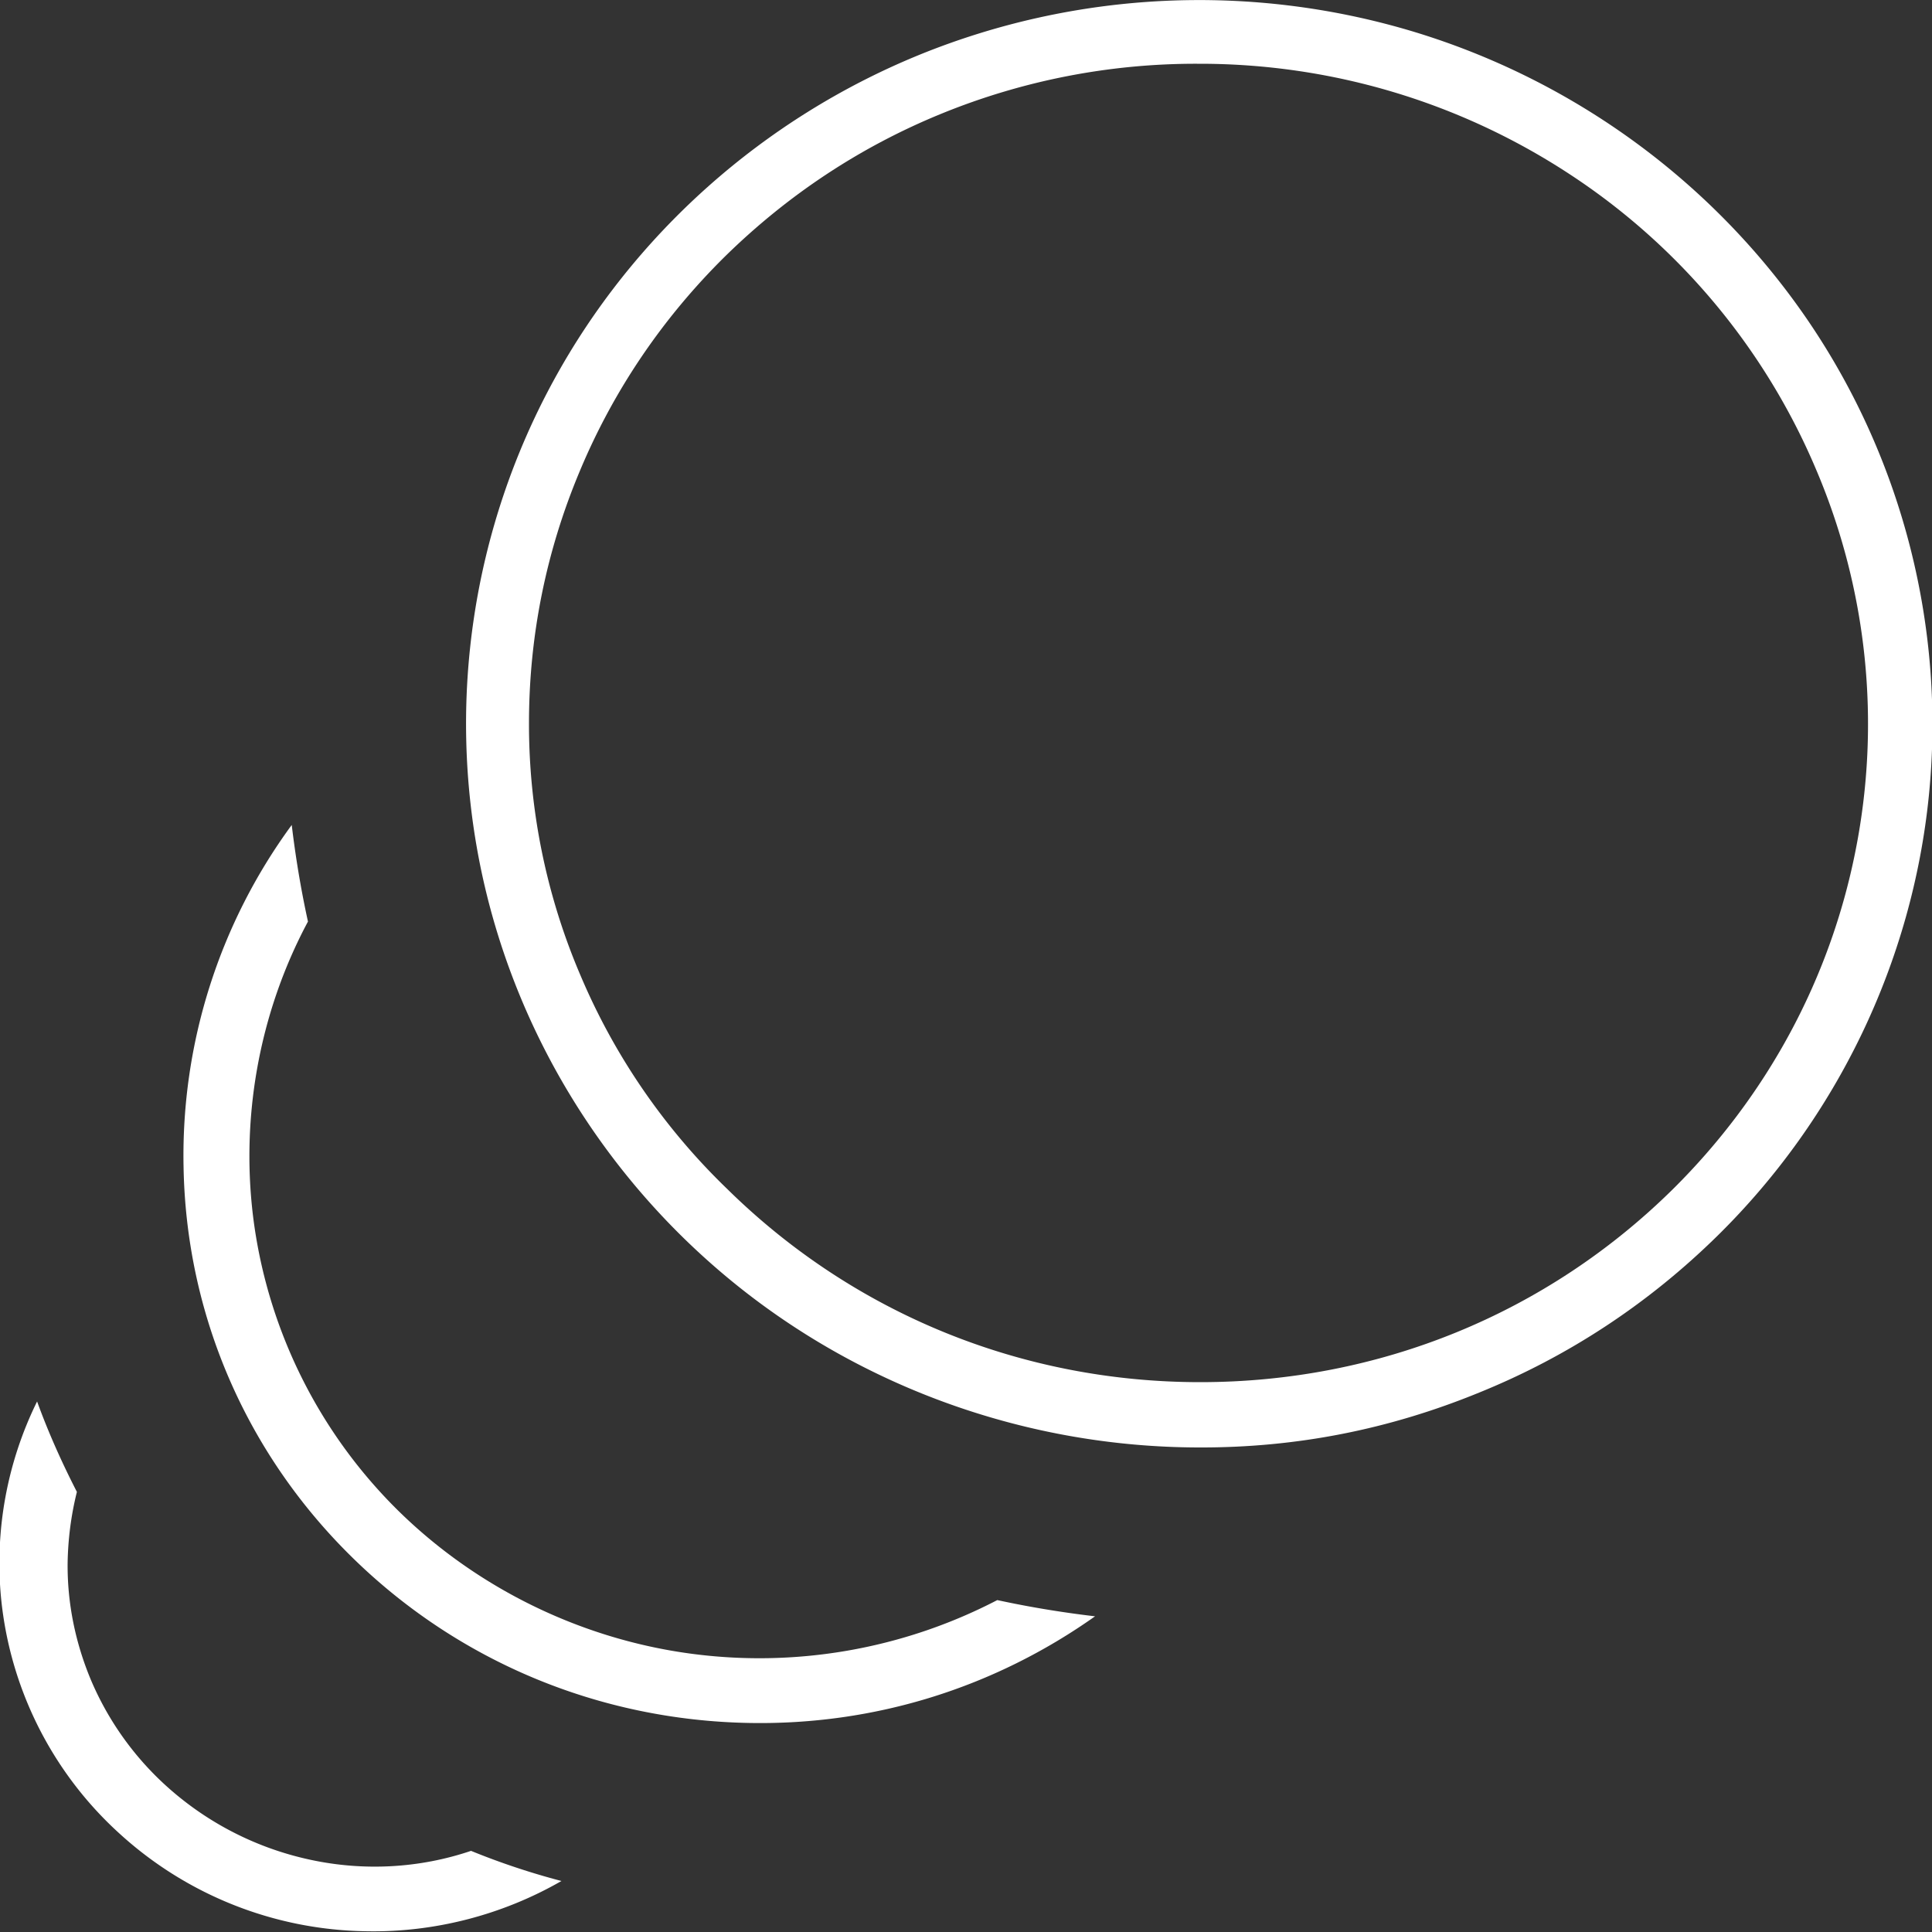
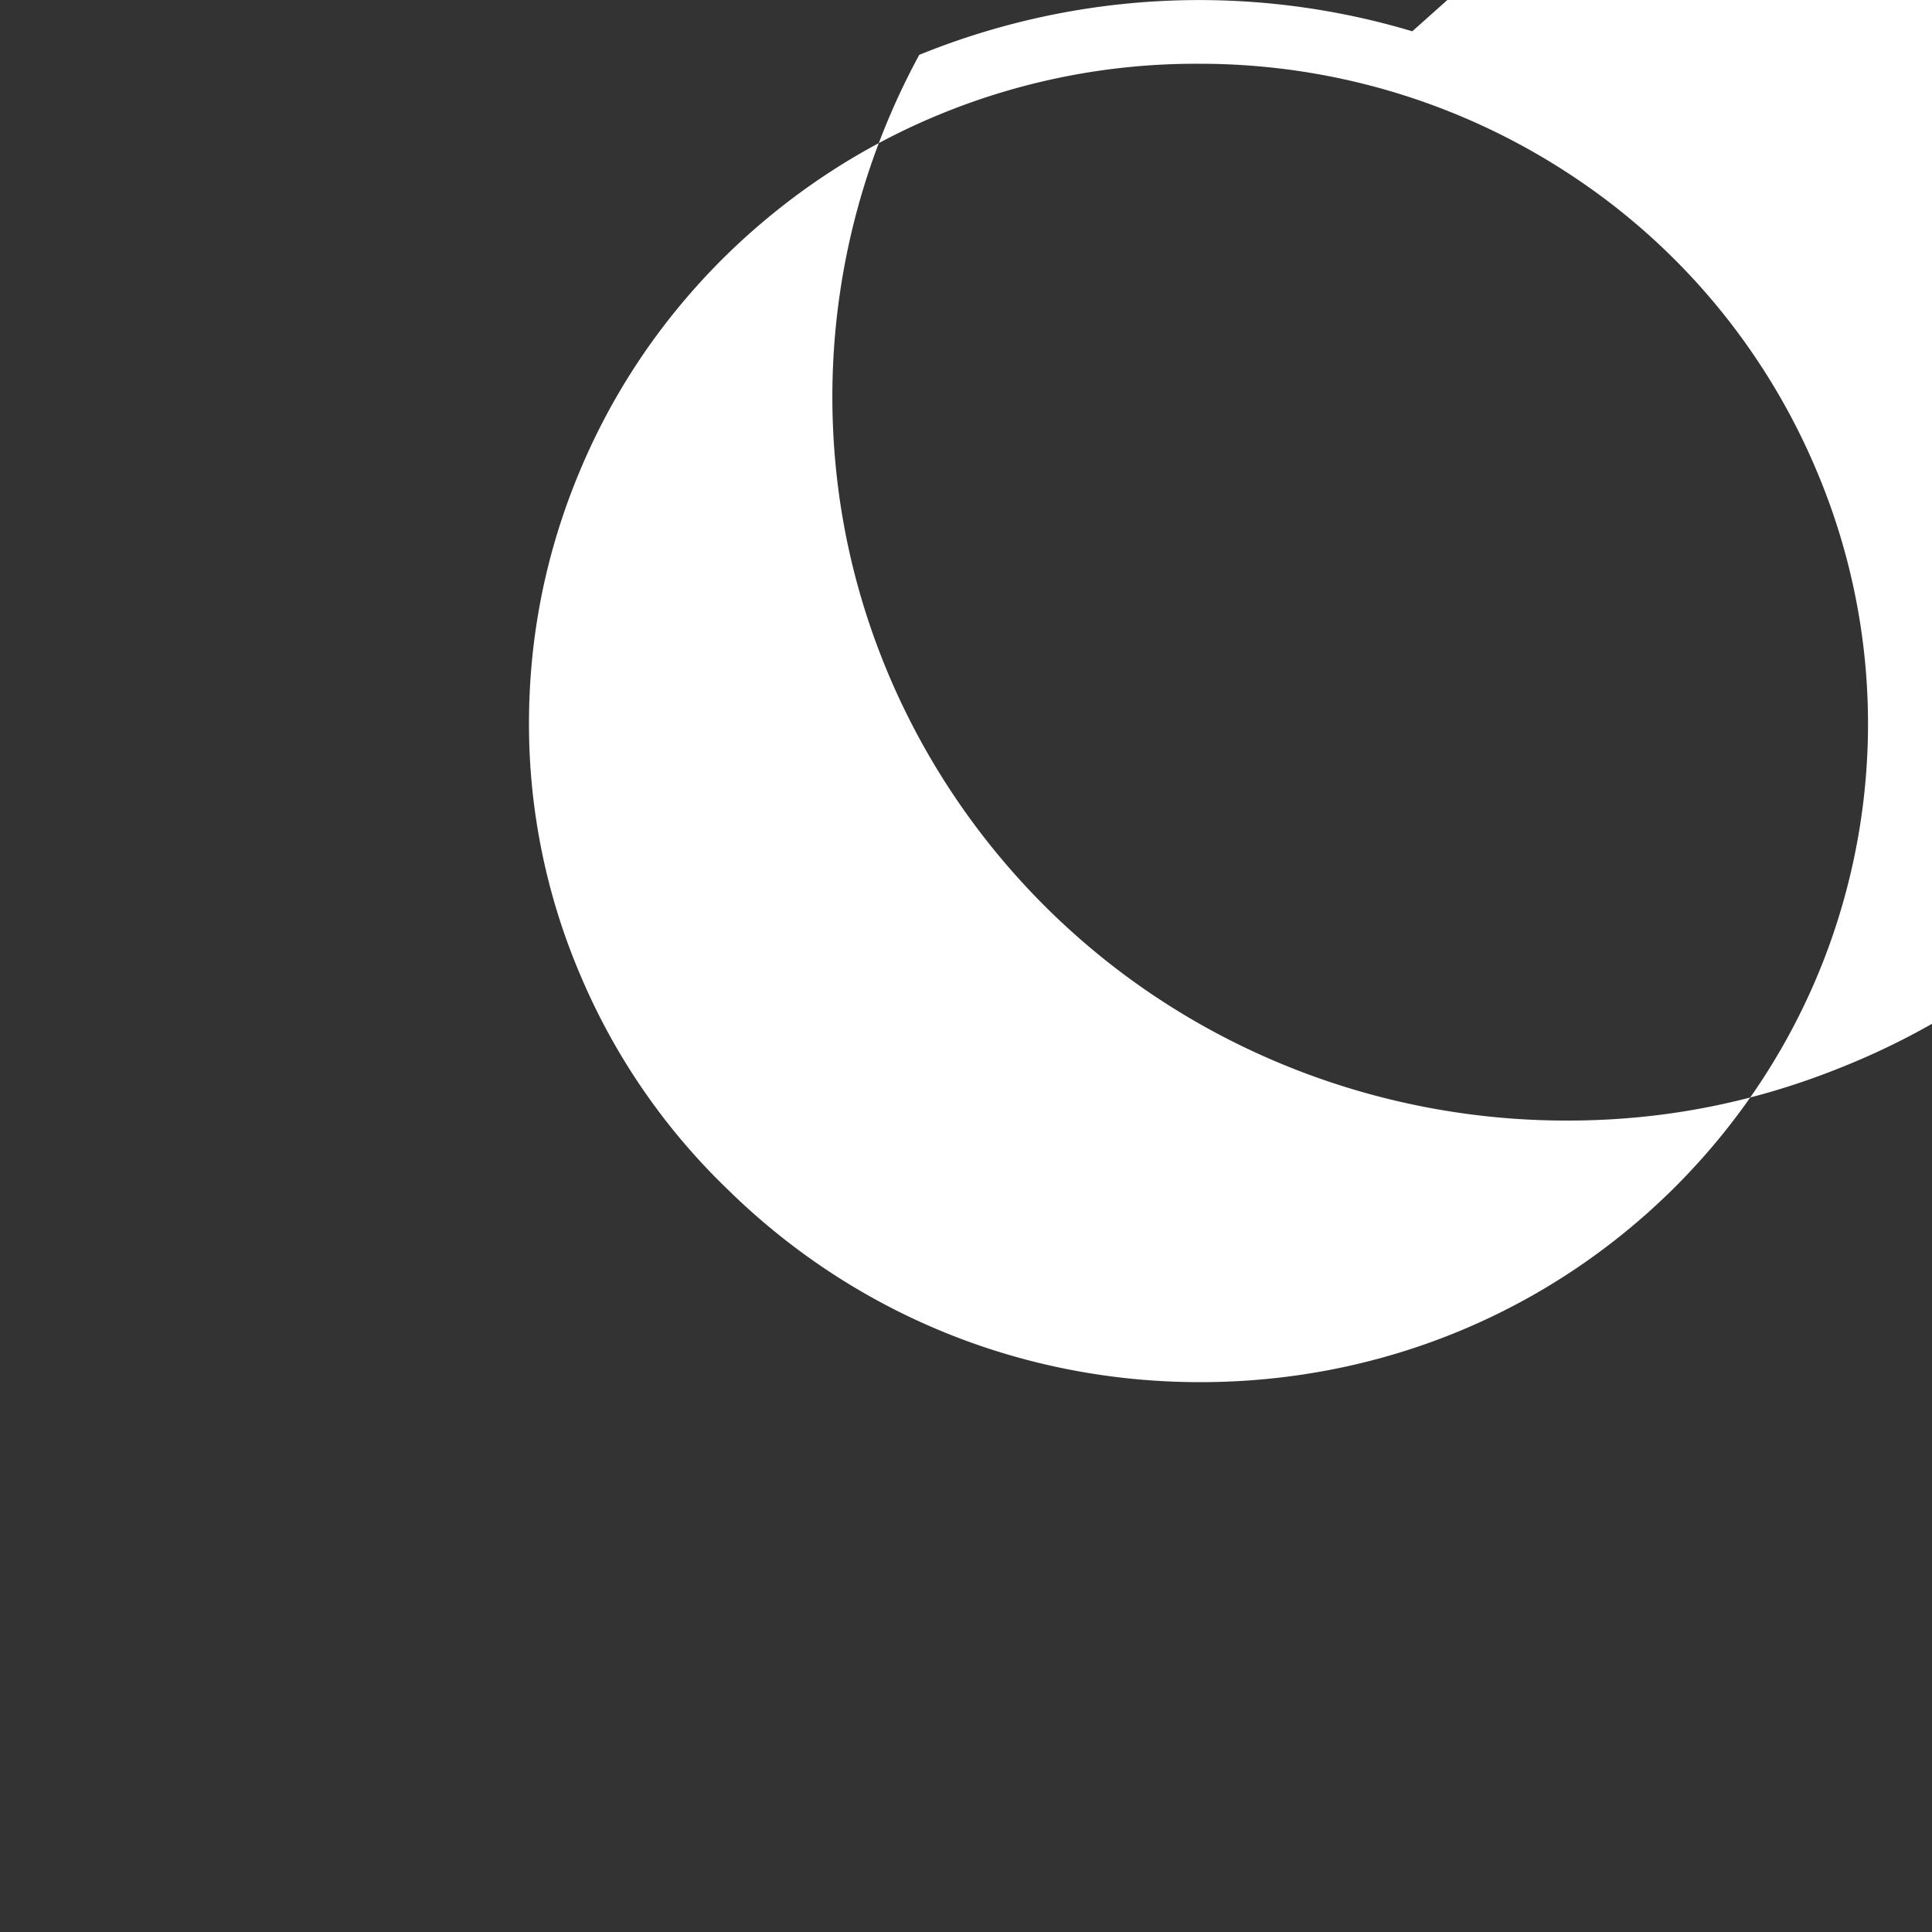
<svg xmlns="http://www.w3.org/2000/svg" xml:space="preserve" id="Layer_1" x="0" y="0" style="enable-background:new 0 0 50 50" version="1.1" viewBox="0 0 50 50">
  <rect x="0" y="0" width="50" height="50" fill="#333333" stroke="none" />
  <style>.st2{fill:#fff}</style>
-   <path d="M17.83 42.79c-2.83-.39-5.49-1.7-7.51-3.68a12.932 12.932 0 0 1-3.74-7.4c-.38-2.69.11-5.47 1.39-7.86-.18-.82-.32-1.66-.42-2.5a14.464 14.464 0 0 0-2.8 8.82C4.81 34 6.36 37.6 9.11 40.3c2.75 2.7 6.4 4.22 10.28 4.29 3.26.06 6.35-.92 8.95-2.76-.85-.1-1.7-.24-2.53-.42a13.35 13.35 0 0 1-7.98 1.38zM8.03 48.13a8.073 8.073 0 0 1-3.94-2.11 7.816 7.816 0 0 1-1.74-2.55c-.4-.96-.61-1.98-.6-3.02.01-.62.09-1.24.24-1.84-.39-.76-.74-1.54-1.03-2.34a9.465 9.465 0 0 0-.93 5.11 9.476 9.476 0 0 0 3.06 6.07c1.74 1.59 4 2.49 6.36 2.53 1.78.04 3.55-.42 5.08-1.3-.8-.21-1.58-.47-2.34-.78-1.33.45-2.77.53-4.16.23z" class="st2" />
-   <path d="M36.55.81a19.215 19.215 0 0 0-12.76.61c-4.04 1.65-7.41 4.65-9.48 8.46a18.547 18.547 0 0 0-1.89 12.48c.85 4.24 3.18 8.08 6.56 10.83 3.38 2.75 7.65 4.26 12.03 4.27 2.55.01 4.95-.47 7.27-1.42 2.32-.94 4.39-2.31 6.17-4.06 3.1-3.05 5.04-7.1 5.47-11.4.43-4.3-.67-8.65-3.1-12.24-2.44-3.6-6.08-6.27-10.27-7.53zm11.47 21.21c-.66 3.33-2.3 6.35-4.72 8.75-3.27 3.23-7.61 5-12.24 5-4.62 0-8.97-1.78-12.24-5a16.71 16.71 0 0 1-3.79-5.51 16.53 16.53 0 0 1-1.34-6.54c0-2.25.44-4.45 1.32-6.54.87-2.08 2.14-3.95 3.75-5.54 1.62-1.59 3.5-2.84 5.61-3.7a17.41 17.41 0 0 1 6.61-1.29h.07c3.41 0 6.72.99 9.56 2.85A17.07 17.07 0 0 1 47 12.15a16.8 16.8 0 0 1 1.02 9.87z" class="st2" />
+   <path d="M36.55.81a19.215 19.215 0 0 0-12.76.61a18.547 18.547 0 0 0-1.89 12.48c.85 4.24 3.18 8.08 6.56 10.83 3.38 2.75 7.65 4.26 12.03 4.27 2.55.01 4.95-.47 7.27-1.42 2.32-.94 4.39-2.31 6.17-4.06 3.1-3.05 5.04-7.1 5.47-11.4.43-4.3-.67-8.65-3.1-12.24-2.44-3.6-6.08-6.27-10.27-7.53zm11.47 21.21c-.66 3.33-2.3 6.35-4.72 8.75-3.27 3.23-7.61 5-12.24 5-4.62 0-8.97-1.78-12.24-5a16.71 16.71 0 0 1-3.79-5.51 16.53 16.53 0 0 1-1.34-6.54c0-2.25.44-4.45 1.32-6.54.87-2.08 2.14-3.95 3.75-5.54 1.62-1.59 3.5-2.84 5.61-3.7a17.41 17.41 0 0 1 6.61-1.29h.07c3.41 0 6.72.99 9.56 2.85A17.07 17.07 0 0 1 47 12.15a16.8 16.8 0 0 1 1.02 9.87z" class="st2" />
</svg>